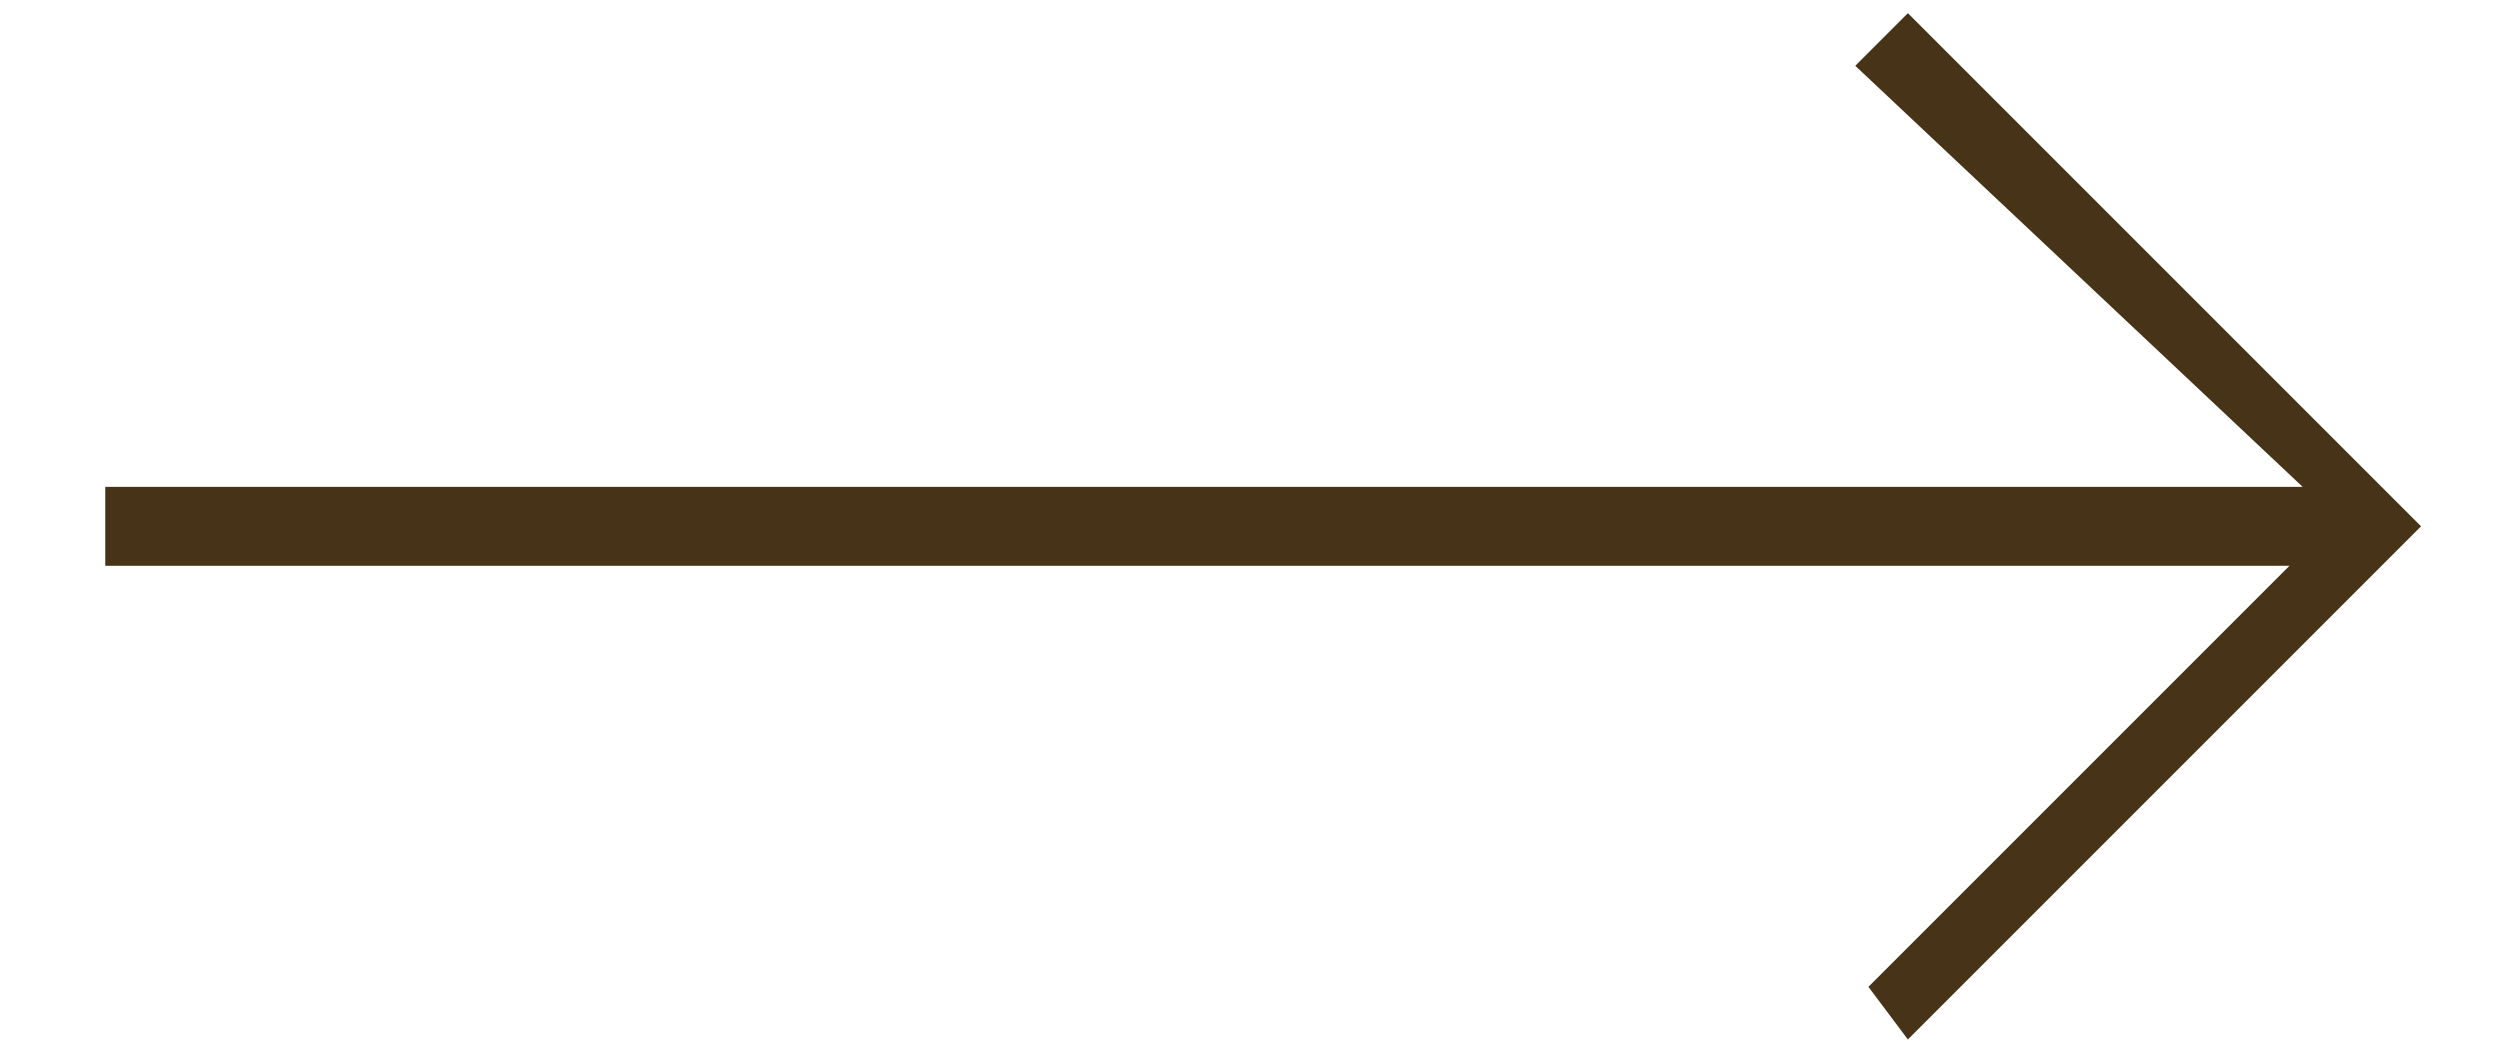
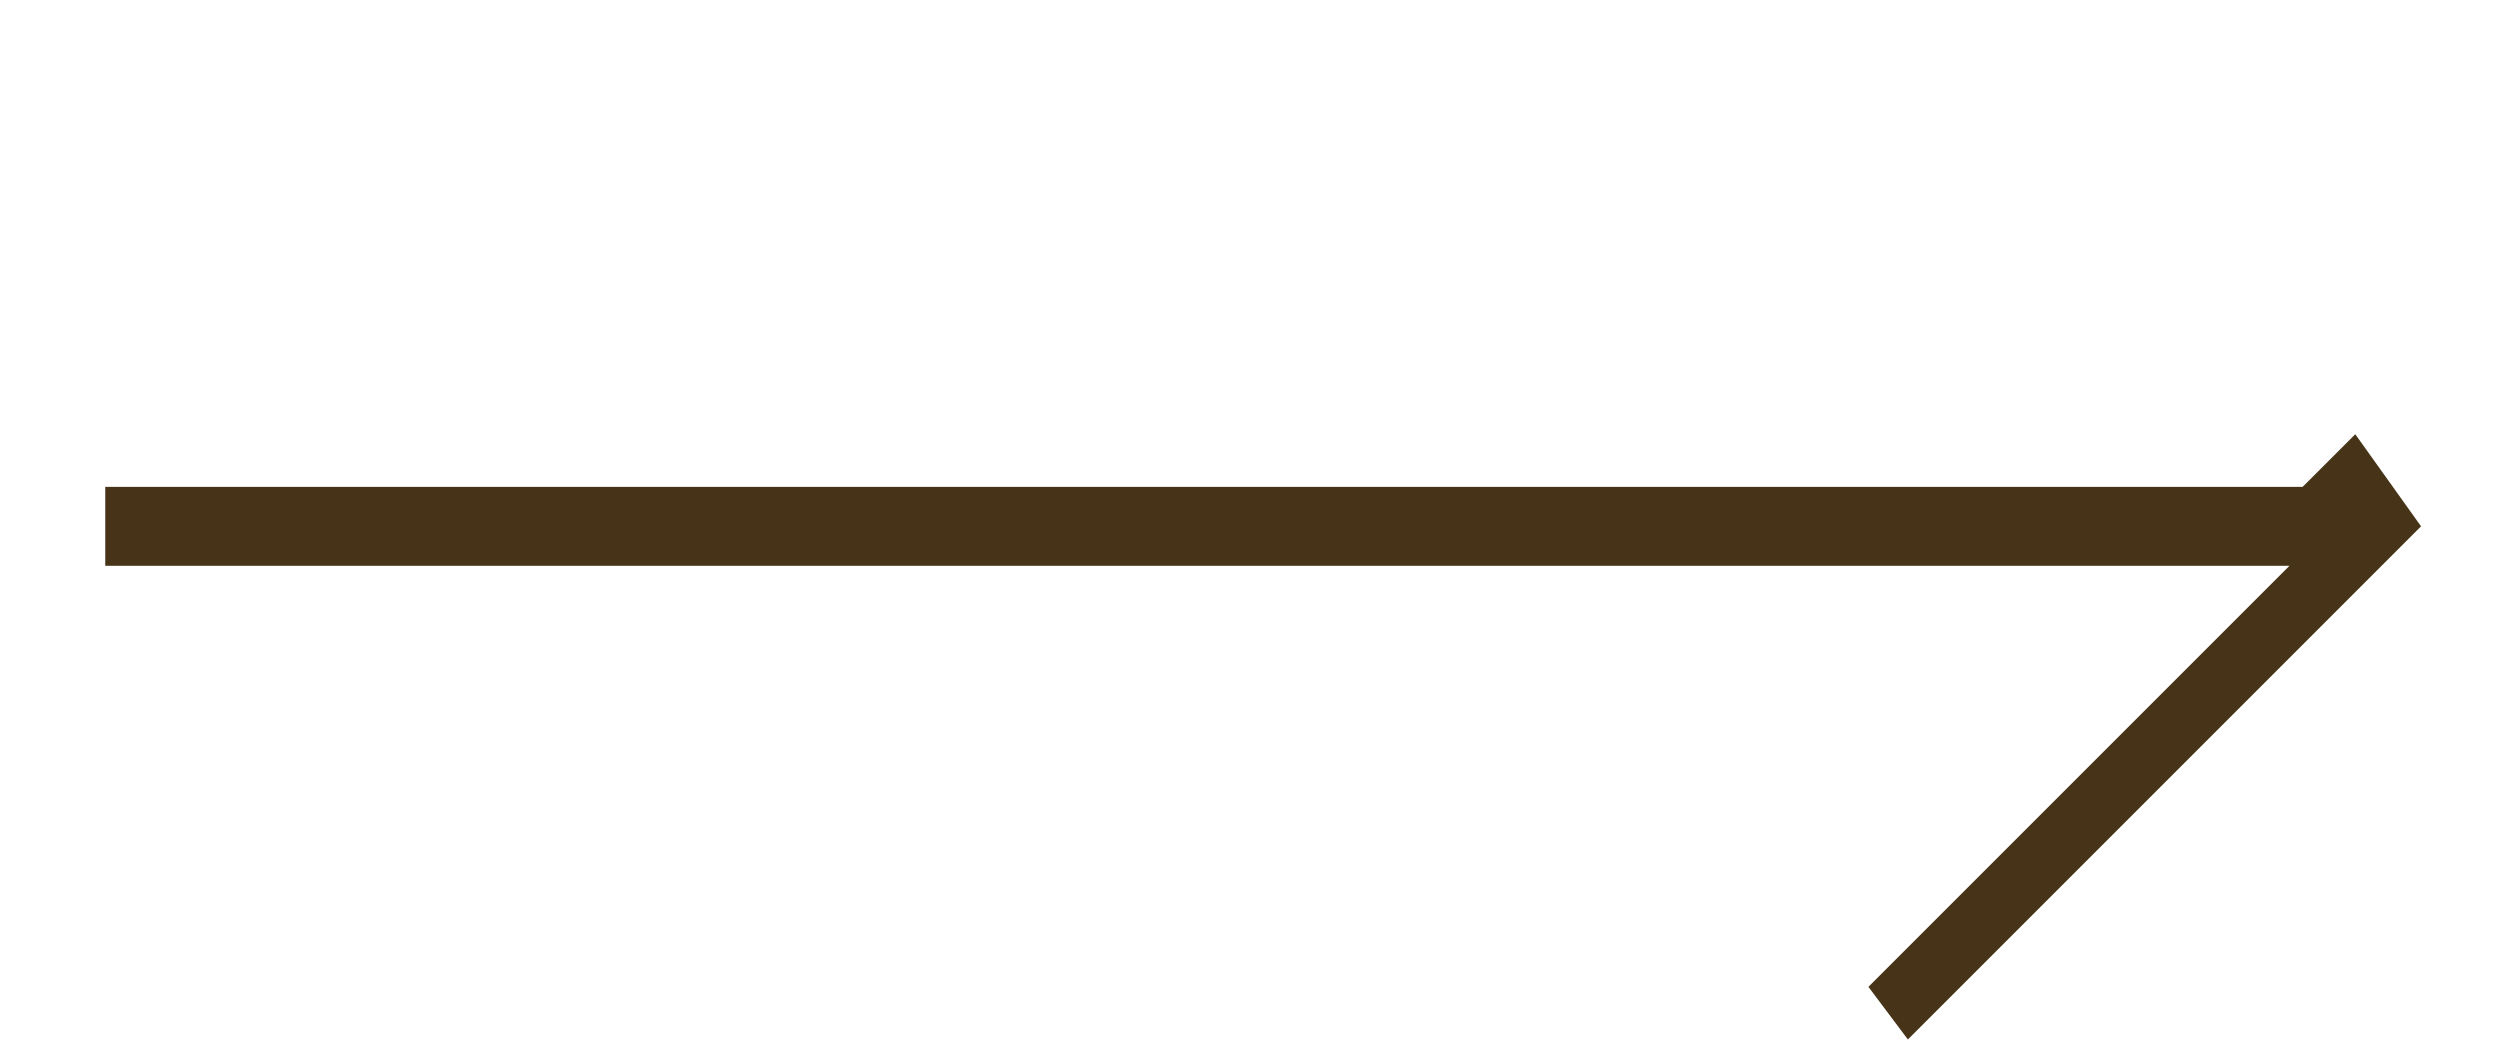
<svg xmlns="http://www.w3.org/2000/svg" version="1.1" id="레이어_1" x="0px" y="0px" viewBox="0 0 19 8" style="enable-background:new 0 0 19 8;" xml:space="preserve">
  <style type="text/css">
	.st0{fill:#473418;}
</style>
-   <path class="st0" d="M14.5,7.9l-0.3-0.4l3.2-3.2H0.8V3.7h16.7l-3.4-3.2l0.4-0.4L18.4,4L14.5,7.9z" />
+   <path class="st0" d="M14.5,7.9l-0.3-0.4l3.2-3.2H0.8V3.7h16.7l0.4-0.4L18.4,4L14.5,7.9z" />
</svg>